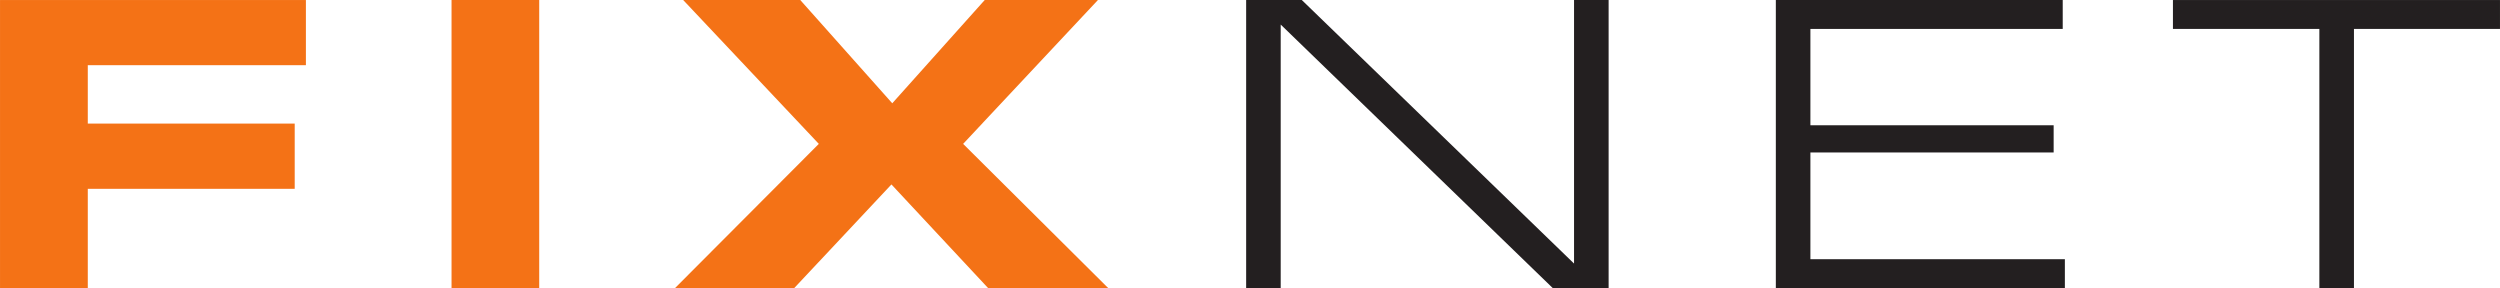
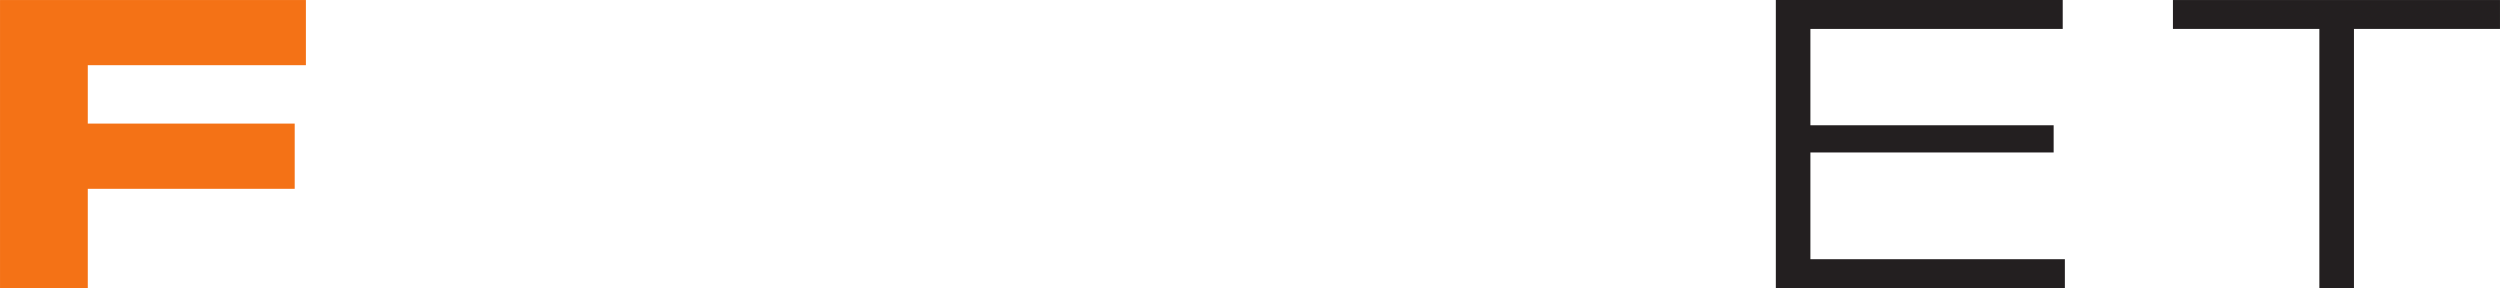
<svg xmlns="http://www.w3.org/2000/svg" xmlns:ns1="http://www.inkscape.org/namespaces/inkscape" xmlns:ns2="http://sodipodi.sourceforge.net/DTD/sodipodi-0.dtd" width="55.841mm" height="6.436mm" viewBox="0 0 197.861 22.805" id="svg2" version="1.1" ns1:version="1.4.1-rc (d9e8dc1fe0, 2025-03-10)" ns2:docname="logo-fixnett.svg" ns1:export-filename="/home/sh/public_html/dsl/web/img/logo-fixnet.svg.png" ns1:export-xdpi="90" ns1:export-ydpi="90">
  <defs id="defs4">
    <clipPath id="clipPath4191" clipPathUnits="userSpaceOnUse">
-       <path ns1:connector-curvature="0" id="path4193" d="M 0,211.606 H 324.992 V 0 H 0 Z" />
-     </clipPath>
+       </clipPath>
  </defs>
  <ns2:namedview id="base" pagecolor="#ffffff" bordercolor="#666666" borderopacity="1.0" ns1:pageopacity="0.0" ns1:pageshadow="2" ns1:zoom="3.959798" ns1:cx="125.38518" ns1:cy="-55.684659" ns1:document-units="px" ns1:current-layer="layer1" showgrid="false" fit-margin-top="0" fit-margin-left="0" fit-margin-right="0" fit-margin-bottom="0" ns1:window-width="3006" ns1:window-height="1651" ns1:window-x="0" ns1:window-y="0" ns1:window-maximized="1" ns1:showpageshadow="2" ns1:pagecheckerboard="0" ns1:deskcolor="#d1d1d1" />
  <g ns1:label="Vrstva 1" ns1:groupmode="layer" id="layer1" transform="translate(-161.054,-432.265)">
    <path ns1:connector-curvature="0" id="path4167" style="fill:#f47216;fill-opacity:1;fill-rule:nonzero;stroke:none" d="m 161.054,432.267 h 24.209 v 5.157 h -17.263 v 4.622 h 16.377 v 5.163 h -16.377 v 7.862 h -6.946 z" />
-     <path d="m 203.729,455.07 h -6.939 v -22.805 h 6.939 z" style="fill:#f47216;fill-opacity:1;fill-rule:nonzero;stroke:none" id="path4169" ns1:connector-curvature="0" />
-     <path ns1:connector-curvature="0" id="path4173" style="fill:#f47216;fill-opacity:1;fill-rule:nonzero;stroke:none" d="m 237.28,443.652 11.488,11.418 h -9.506 l -7.656,-8.207 -7.698,8.207 h -9.434 l 11.385,-11.418 -10.736,-11.387 h 9.266 l 7.283,8.175 7.319,-8.175 h 8.96 z" />
-     <path ns1:connector-curvature="0" id="path4177" style="fill:#231f20;fill-opacity:1;fill-rule:nonzero;stroke:none" d="m 259.68,432.267 h 4.405 l 21.546,20.857 v -20.857 h 2.737 v 22.804 h -4.415 l -21.538,-20.862 v 20.862 h -2.735 z" />
    <path ns1:connector-curvature="0" id="path4181" style="fill:#231f20;fill-opacity:1;fill-rule:nonzero;stroke:none" d="m 301.602,432.267 h 22.706 v 2.286 H 304.338 v 7.626 h 19.252 v 2.154 H 304.338 v 8.446 h 20.14 v 2.292 h -22.876 z" />
    <path ns1:connector-curvature="0" id="path4185" style="fill:#231f20;fill-opacity:1;fill-rule:nonzero;stroke:none" d="m 344.62,434.554 h -11.589 v -2.287 h 25.884 v 2.287 h -11.557 v 20.515 h -2.738 z" />
  </g>
</svg>